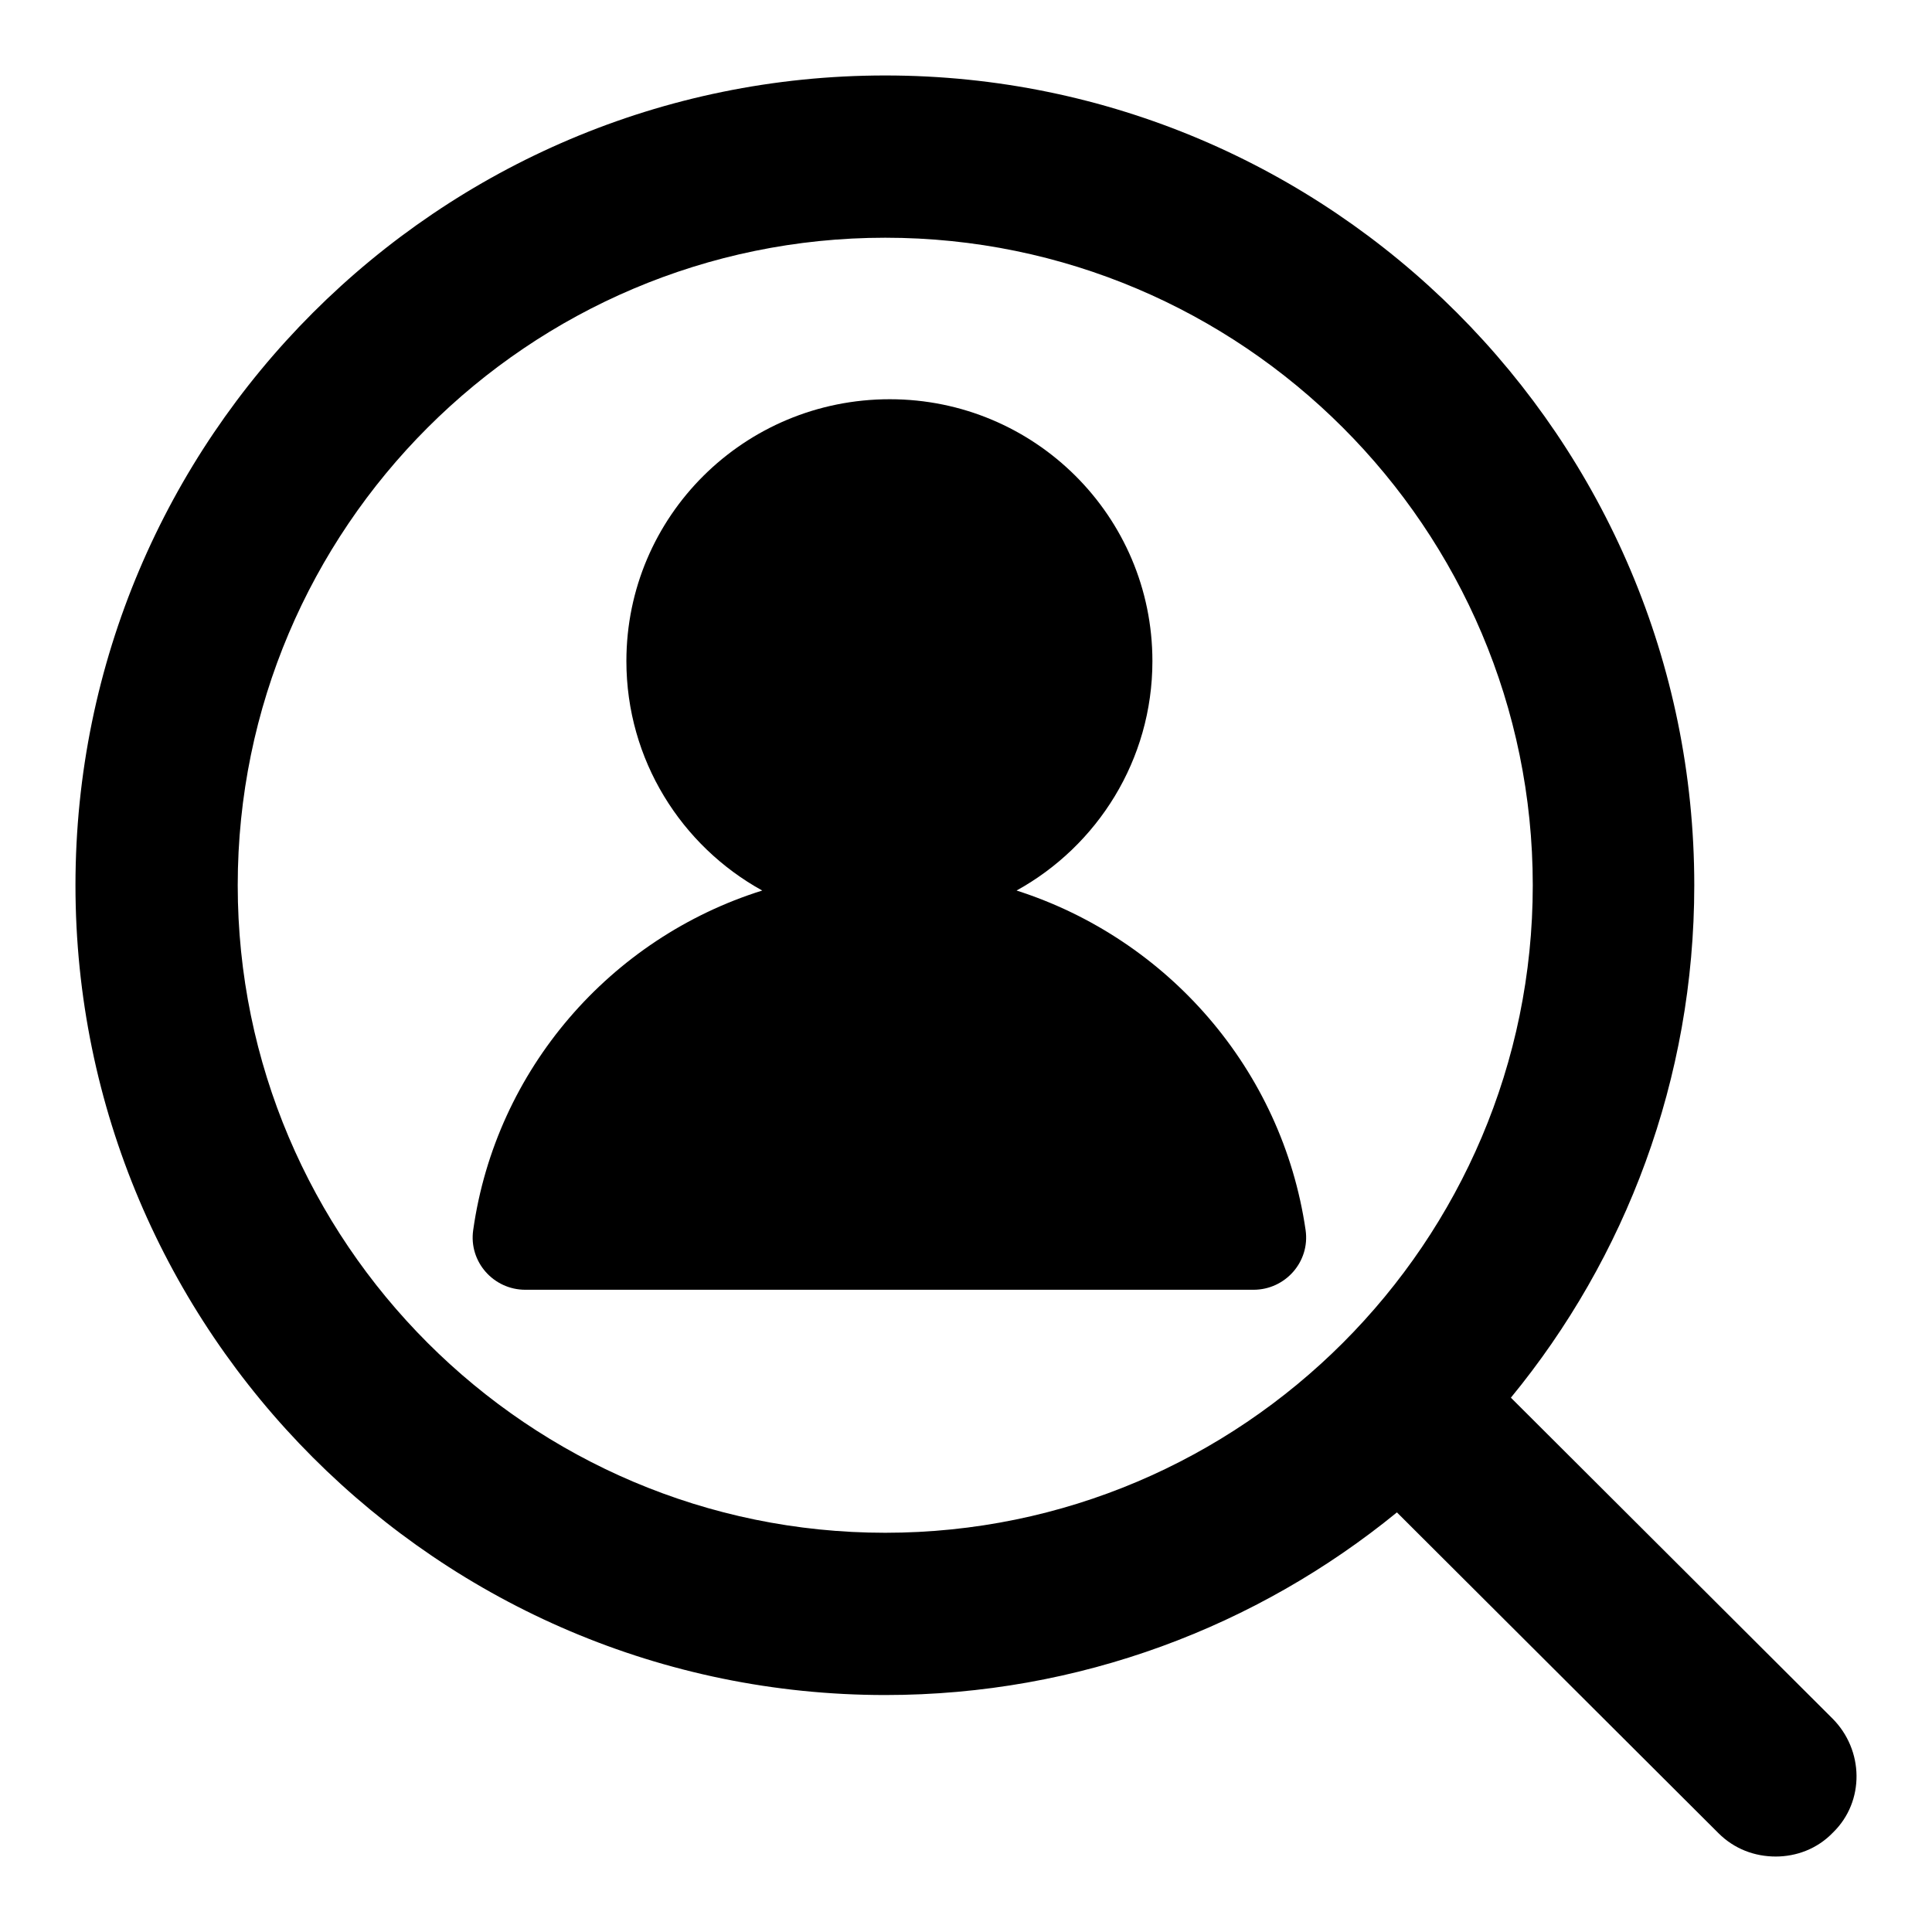
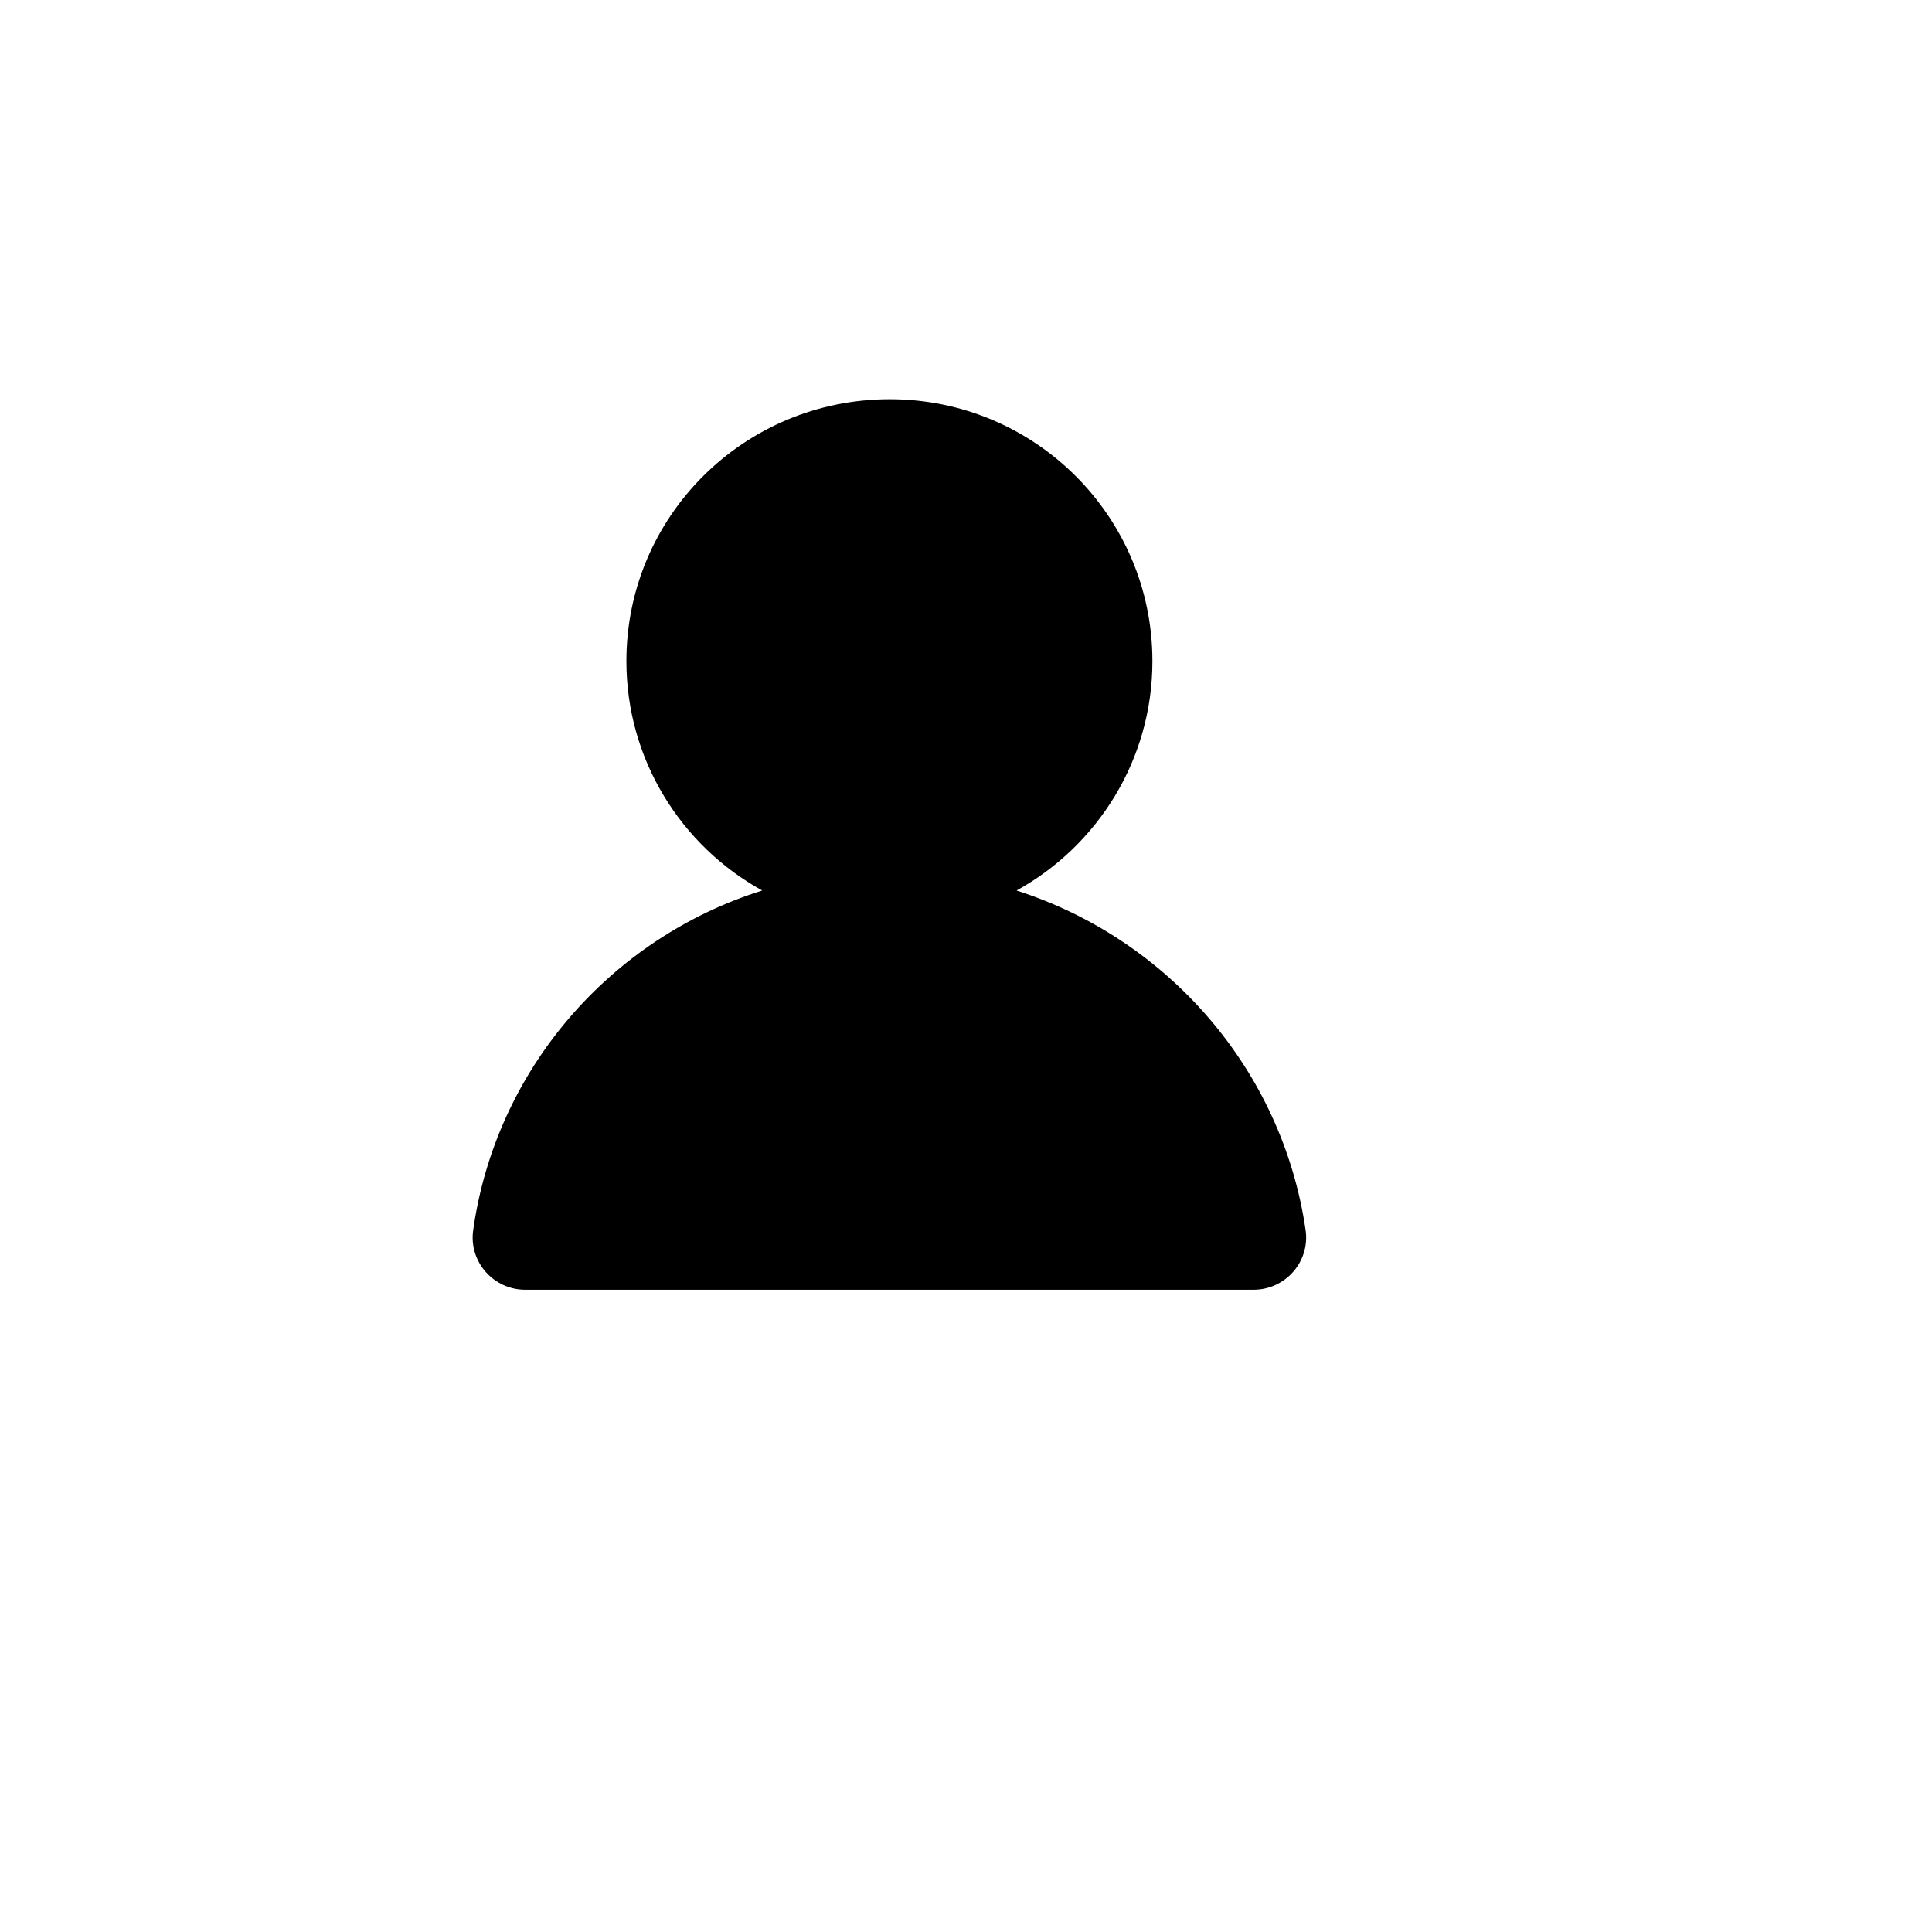
<svg xmlns="http://www.w3.org/2000/svg" version="1.1" x="0px" y="0px" viewBox="0 0 256 256" enable-background="new 0 0 256 256" xml:space="preserve">
  <g>
    <g>
-       <path fill="#000000" d="M242.8,227.7l-42.6-42.5c15.2-18.5,24.3-42.2,24.3-67.9C224.5,58.1,176.4,10,117.3,10C58.1,10,10,58.1,10,117.3c0,59.1,48.1,107.3,107.3,107.3c25.7,0,49.3-9.1,67.8-24.2l42.6,42.5c2.1,2.1,4.8,3.1,7.6,3.1c2.7,0,5.5-1,7.6-3.2C247.1,238.7,247,231.9,242.8,227.7z M31.5,117.3c0-47.3,38.5-85.8,85.8-85.8c47.3,0,85.8,38.5,85.8,85.8c0,47.3-38.5,85.8-85.8,85.8C70,203.1,31.5,164.6,31.5,117.3z" />
      <path fill="#000000" d="M173,163c-3.1-21.3-18.3-38.6-38.3-45c10.7-5.9,18-17.3,18-30.4c0-19.2-15.6-34.7-34.8-34.7C98.6,52.9,83,68.4,83,87.6c0,13.1,7.3,24.5,18,30.4c-20.1,6.3-35.3,23.7-38.3,45c-0.6,4.2,2.7,7.9,6.9,7.9h96.5C170.3,170.9,173.6,167.2,173,163z" />
    </g>
  </g>
</svg>